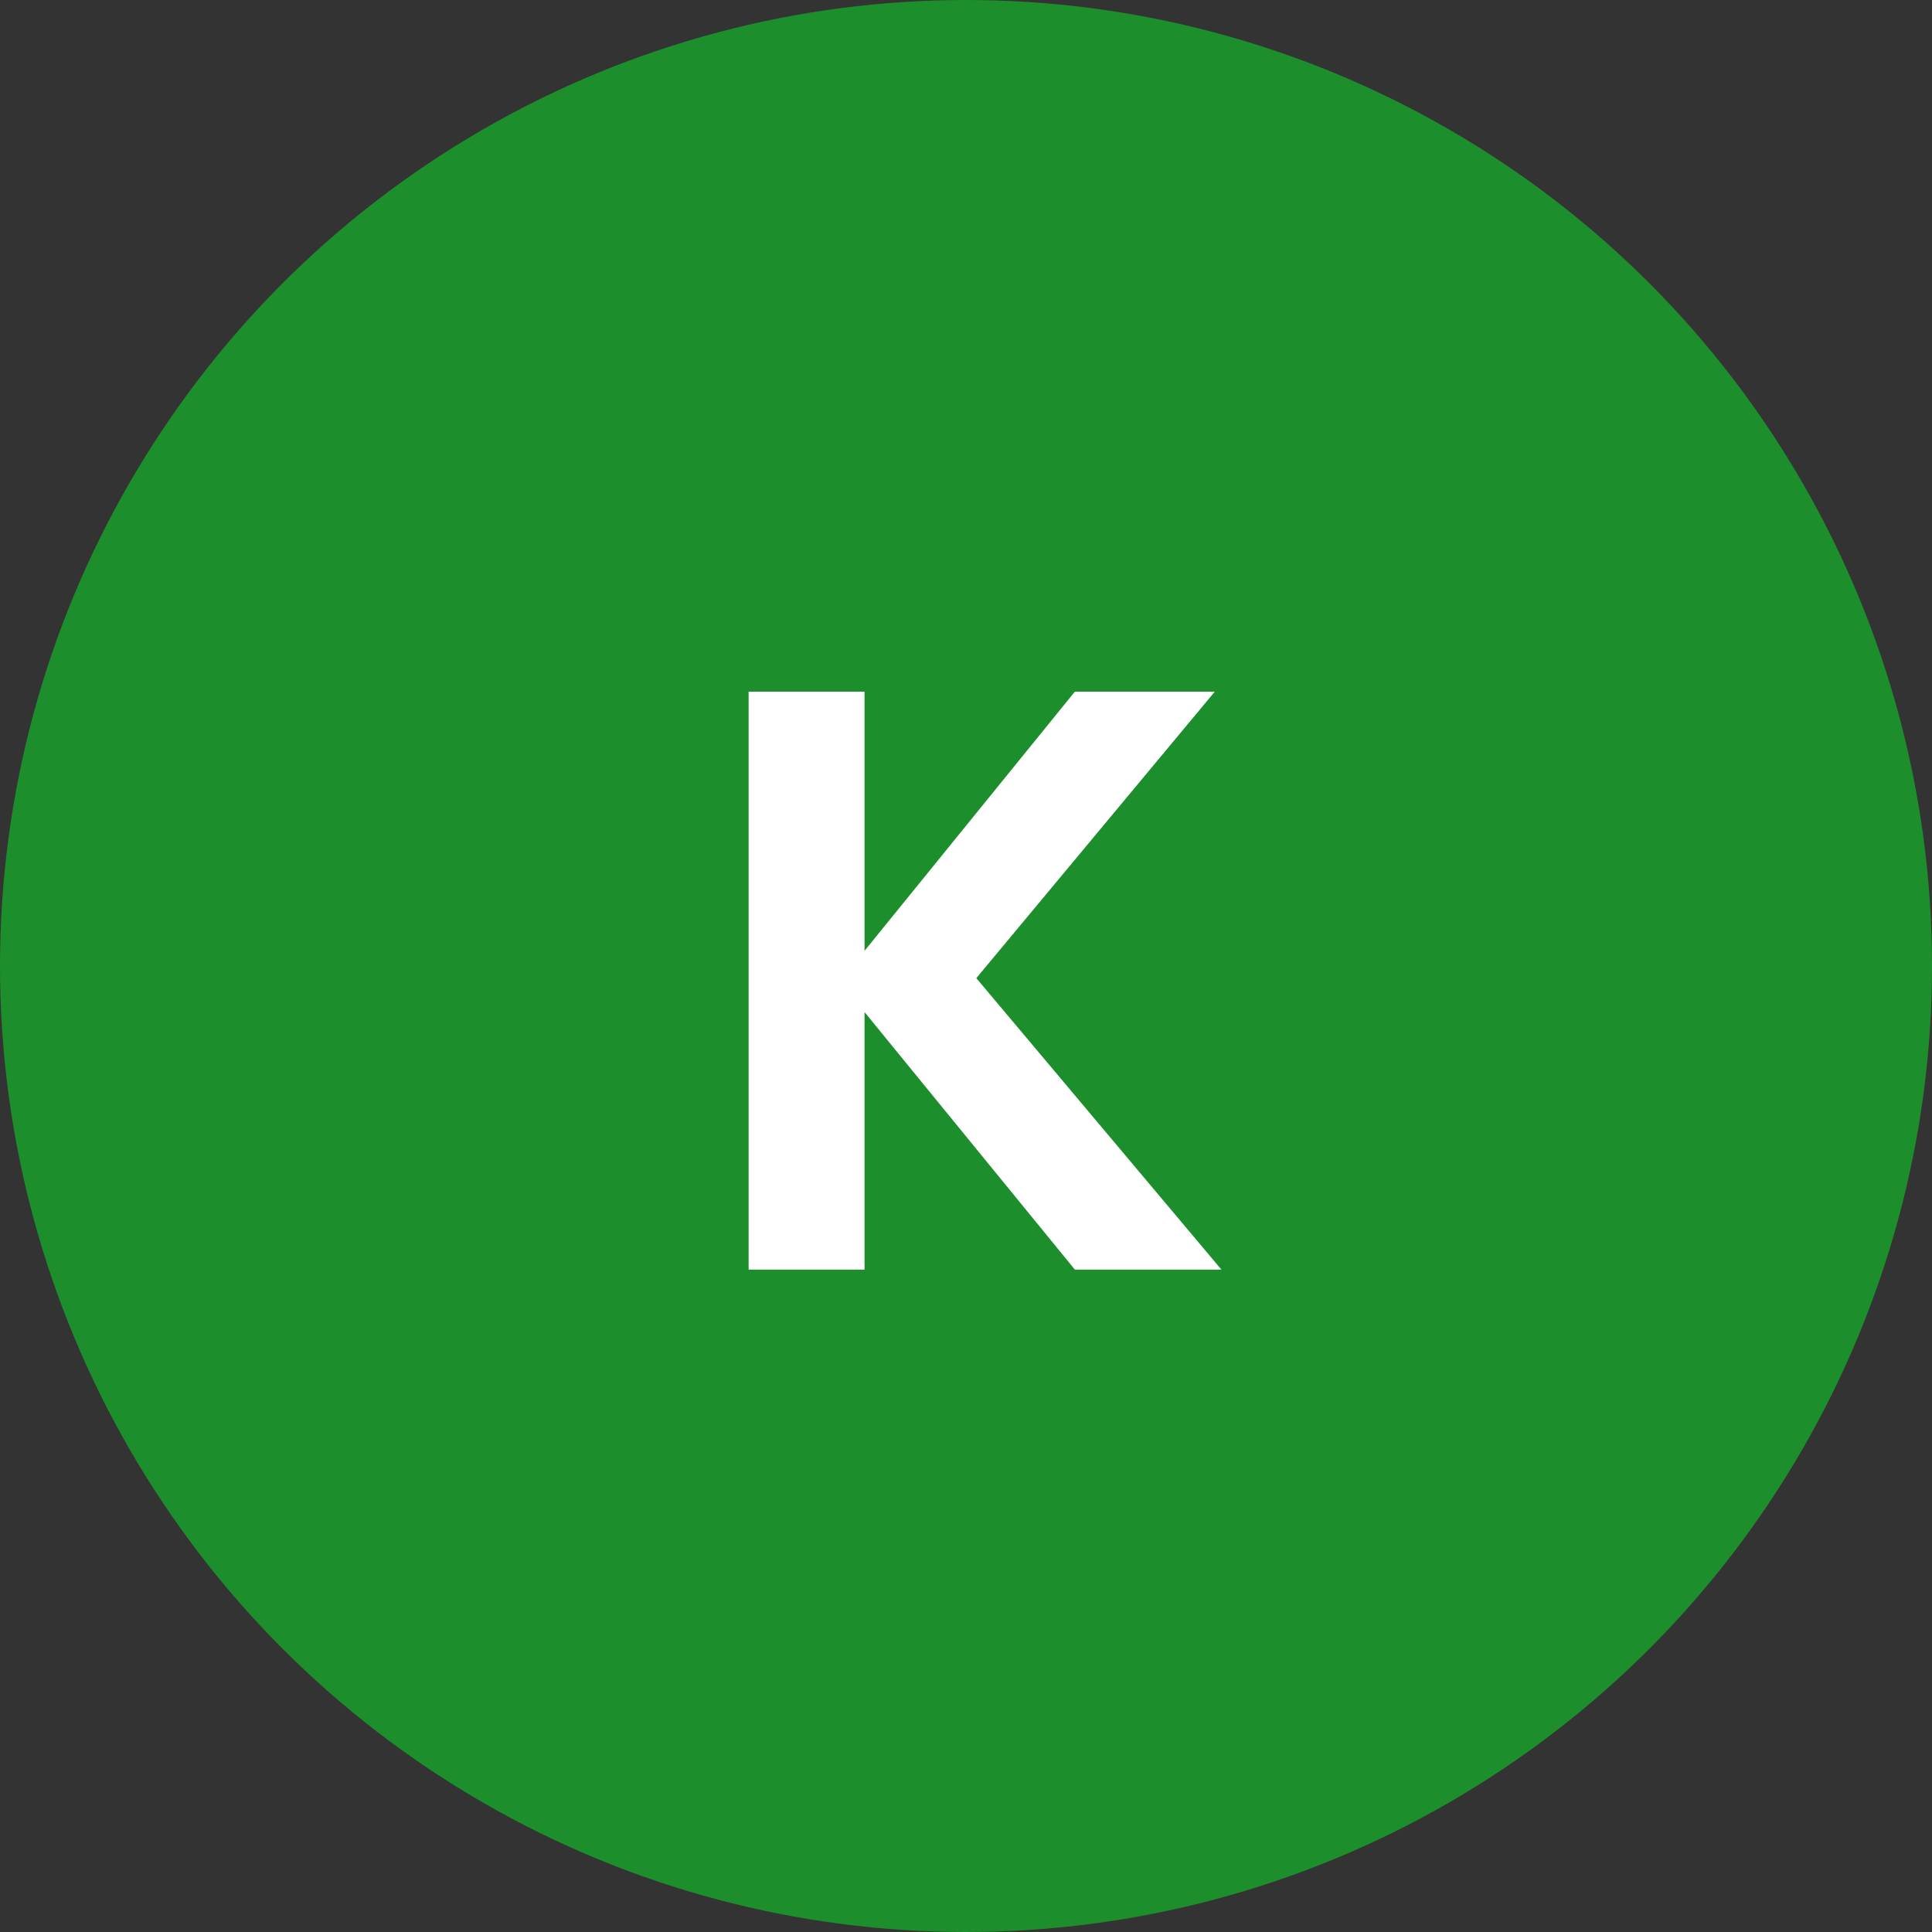
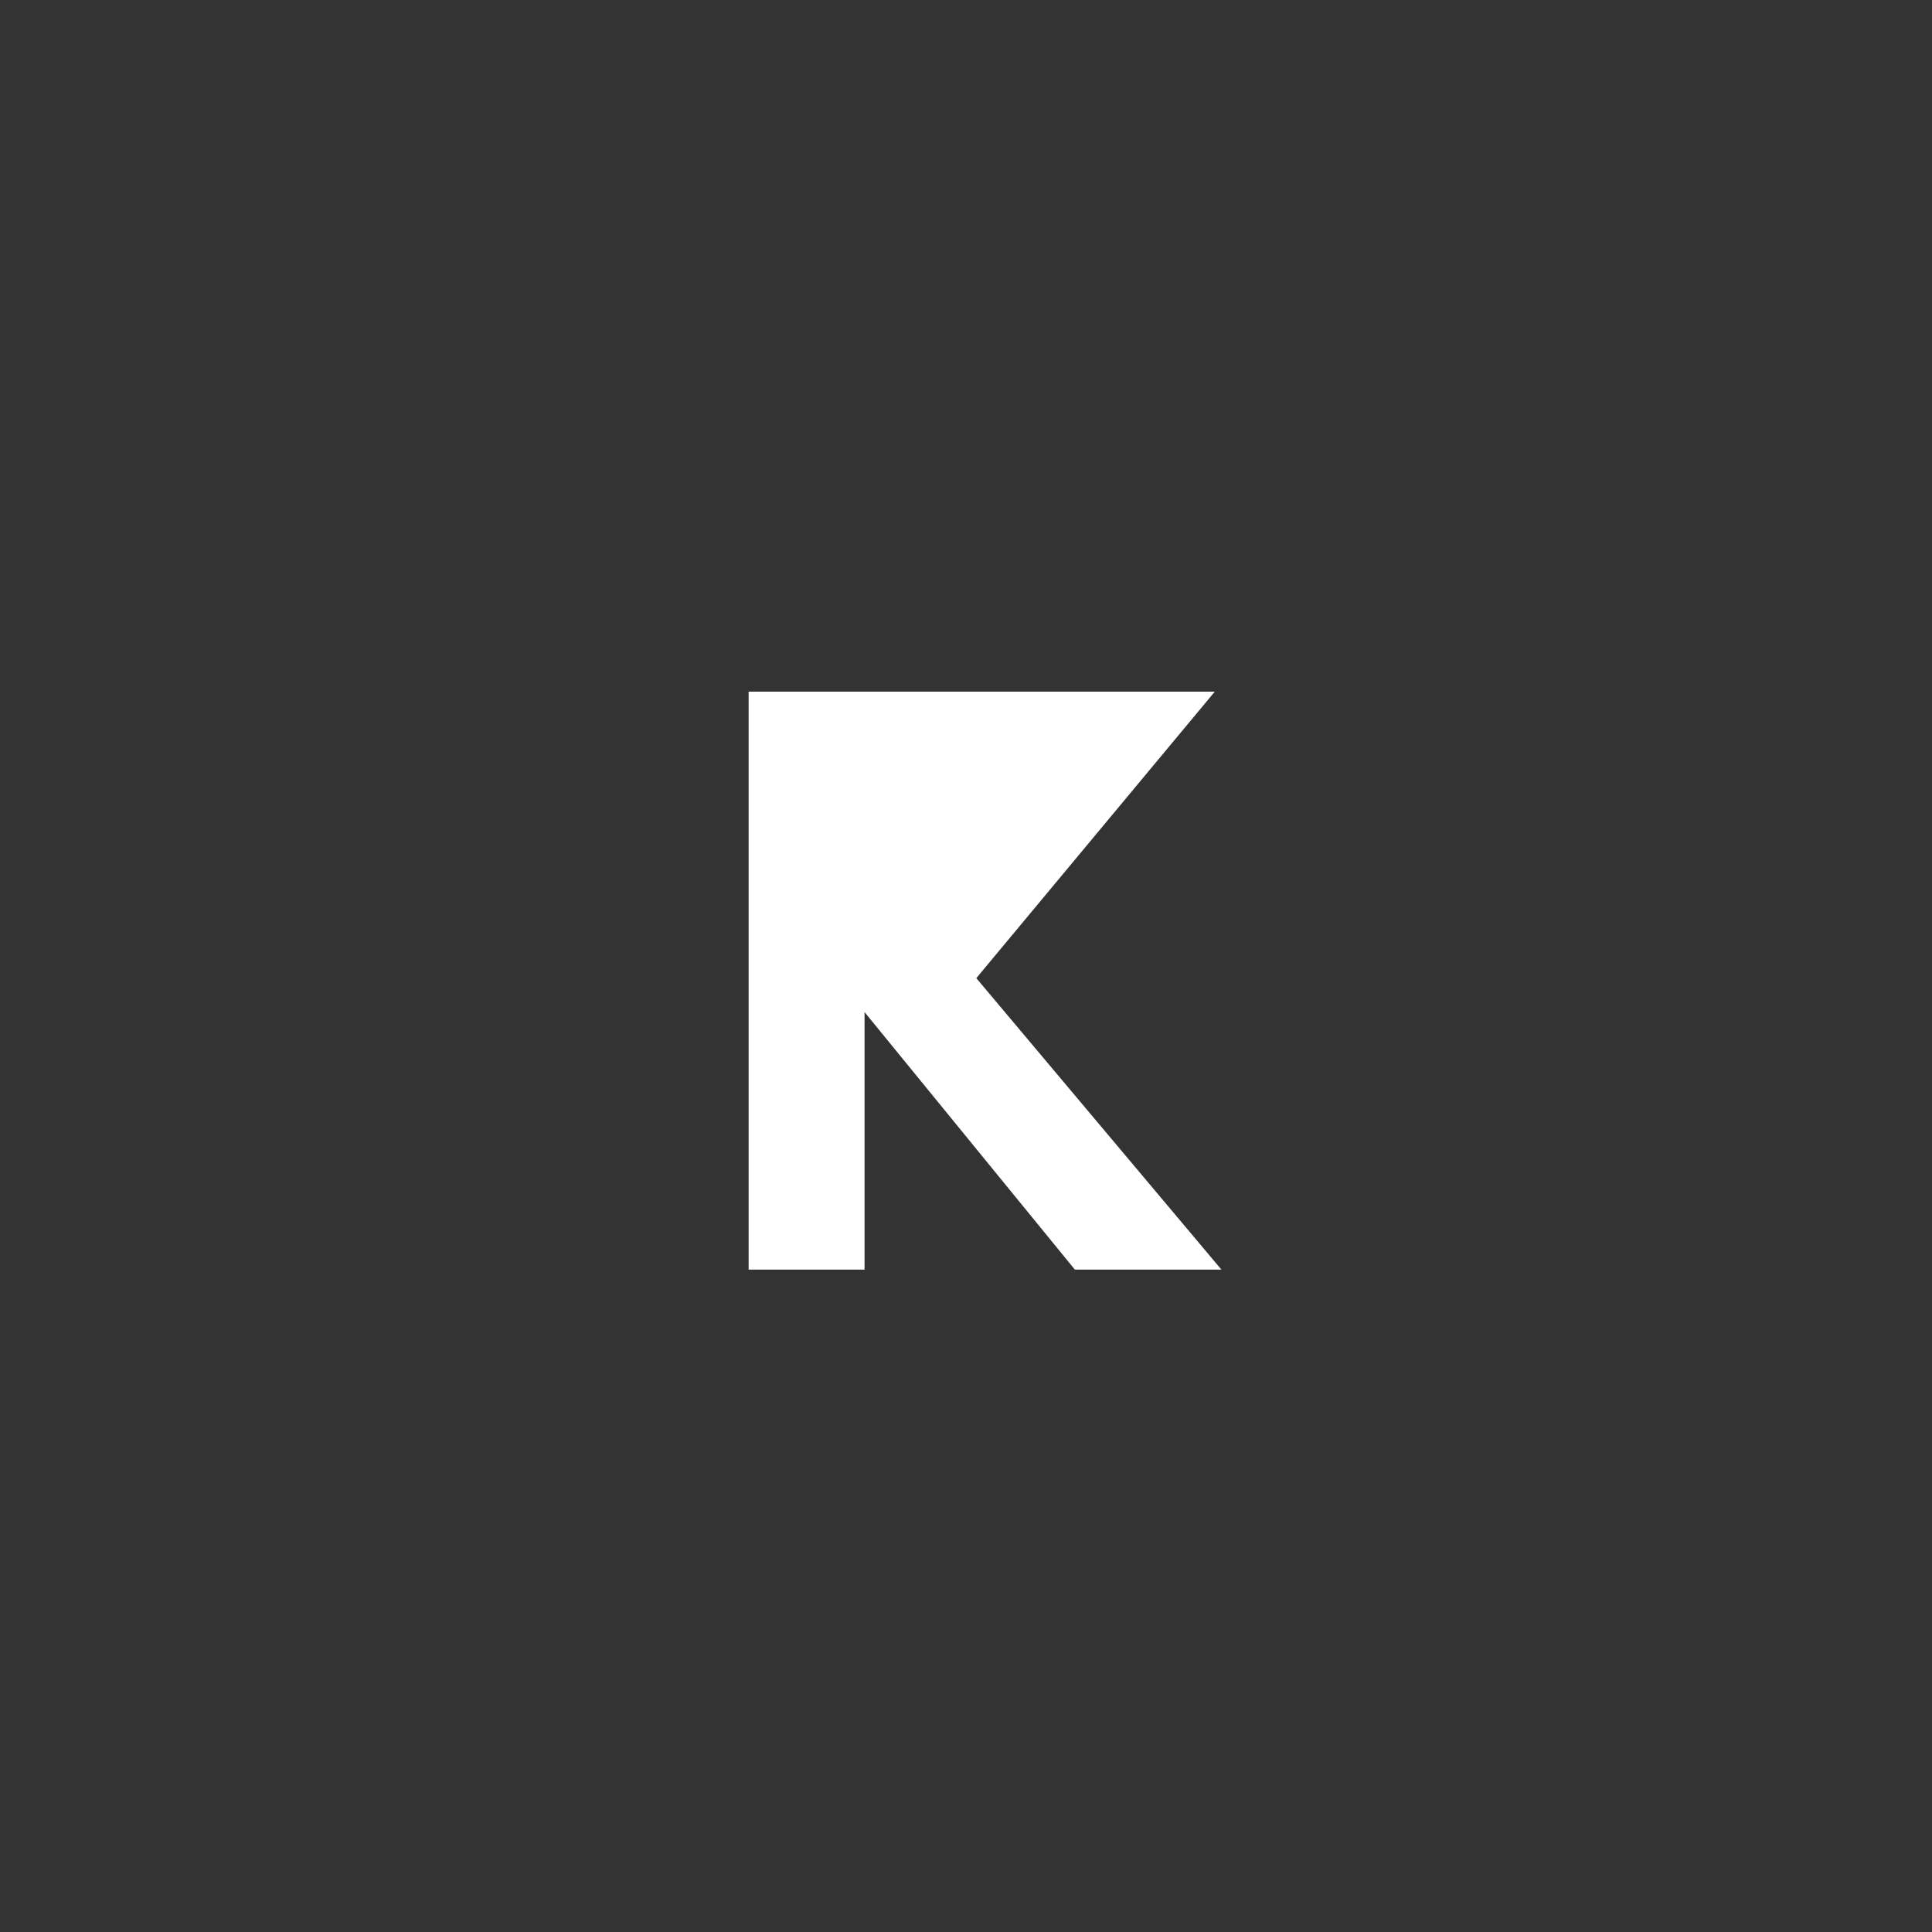
<svg xmlns="http://www.w3.org/2000/svg" width="70" height="70" viewBox="0 0 70 70" fill="none">
  <rect x="0" y="0" width="70" height="70" fill="#333333" stroke="none" />
-   <circle cx="35" cy="35" r="35" fill="#1C8F2C" />
-   <path d="M38.944 46L31.324 36.67V46H27.124V25.06H31.324V34.45L38.944 25.06H44.014L35.374 35.44L44.254 46H38.944Z" fill="white" />
+   <path d="M38.944 46L31.324 36.67V46H27.124V25.06H31.324L38.944 25.06H44.014L35.374 35.44L44.254 46H38.944Z" fill="white" />
</svg>